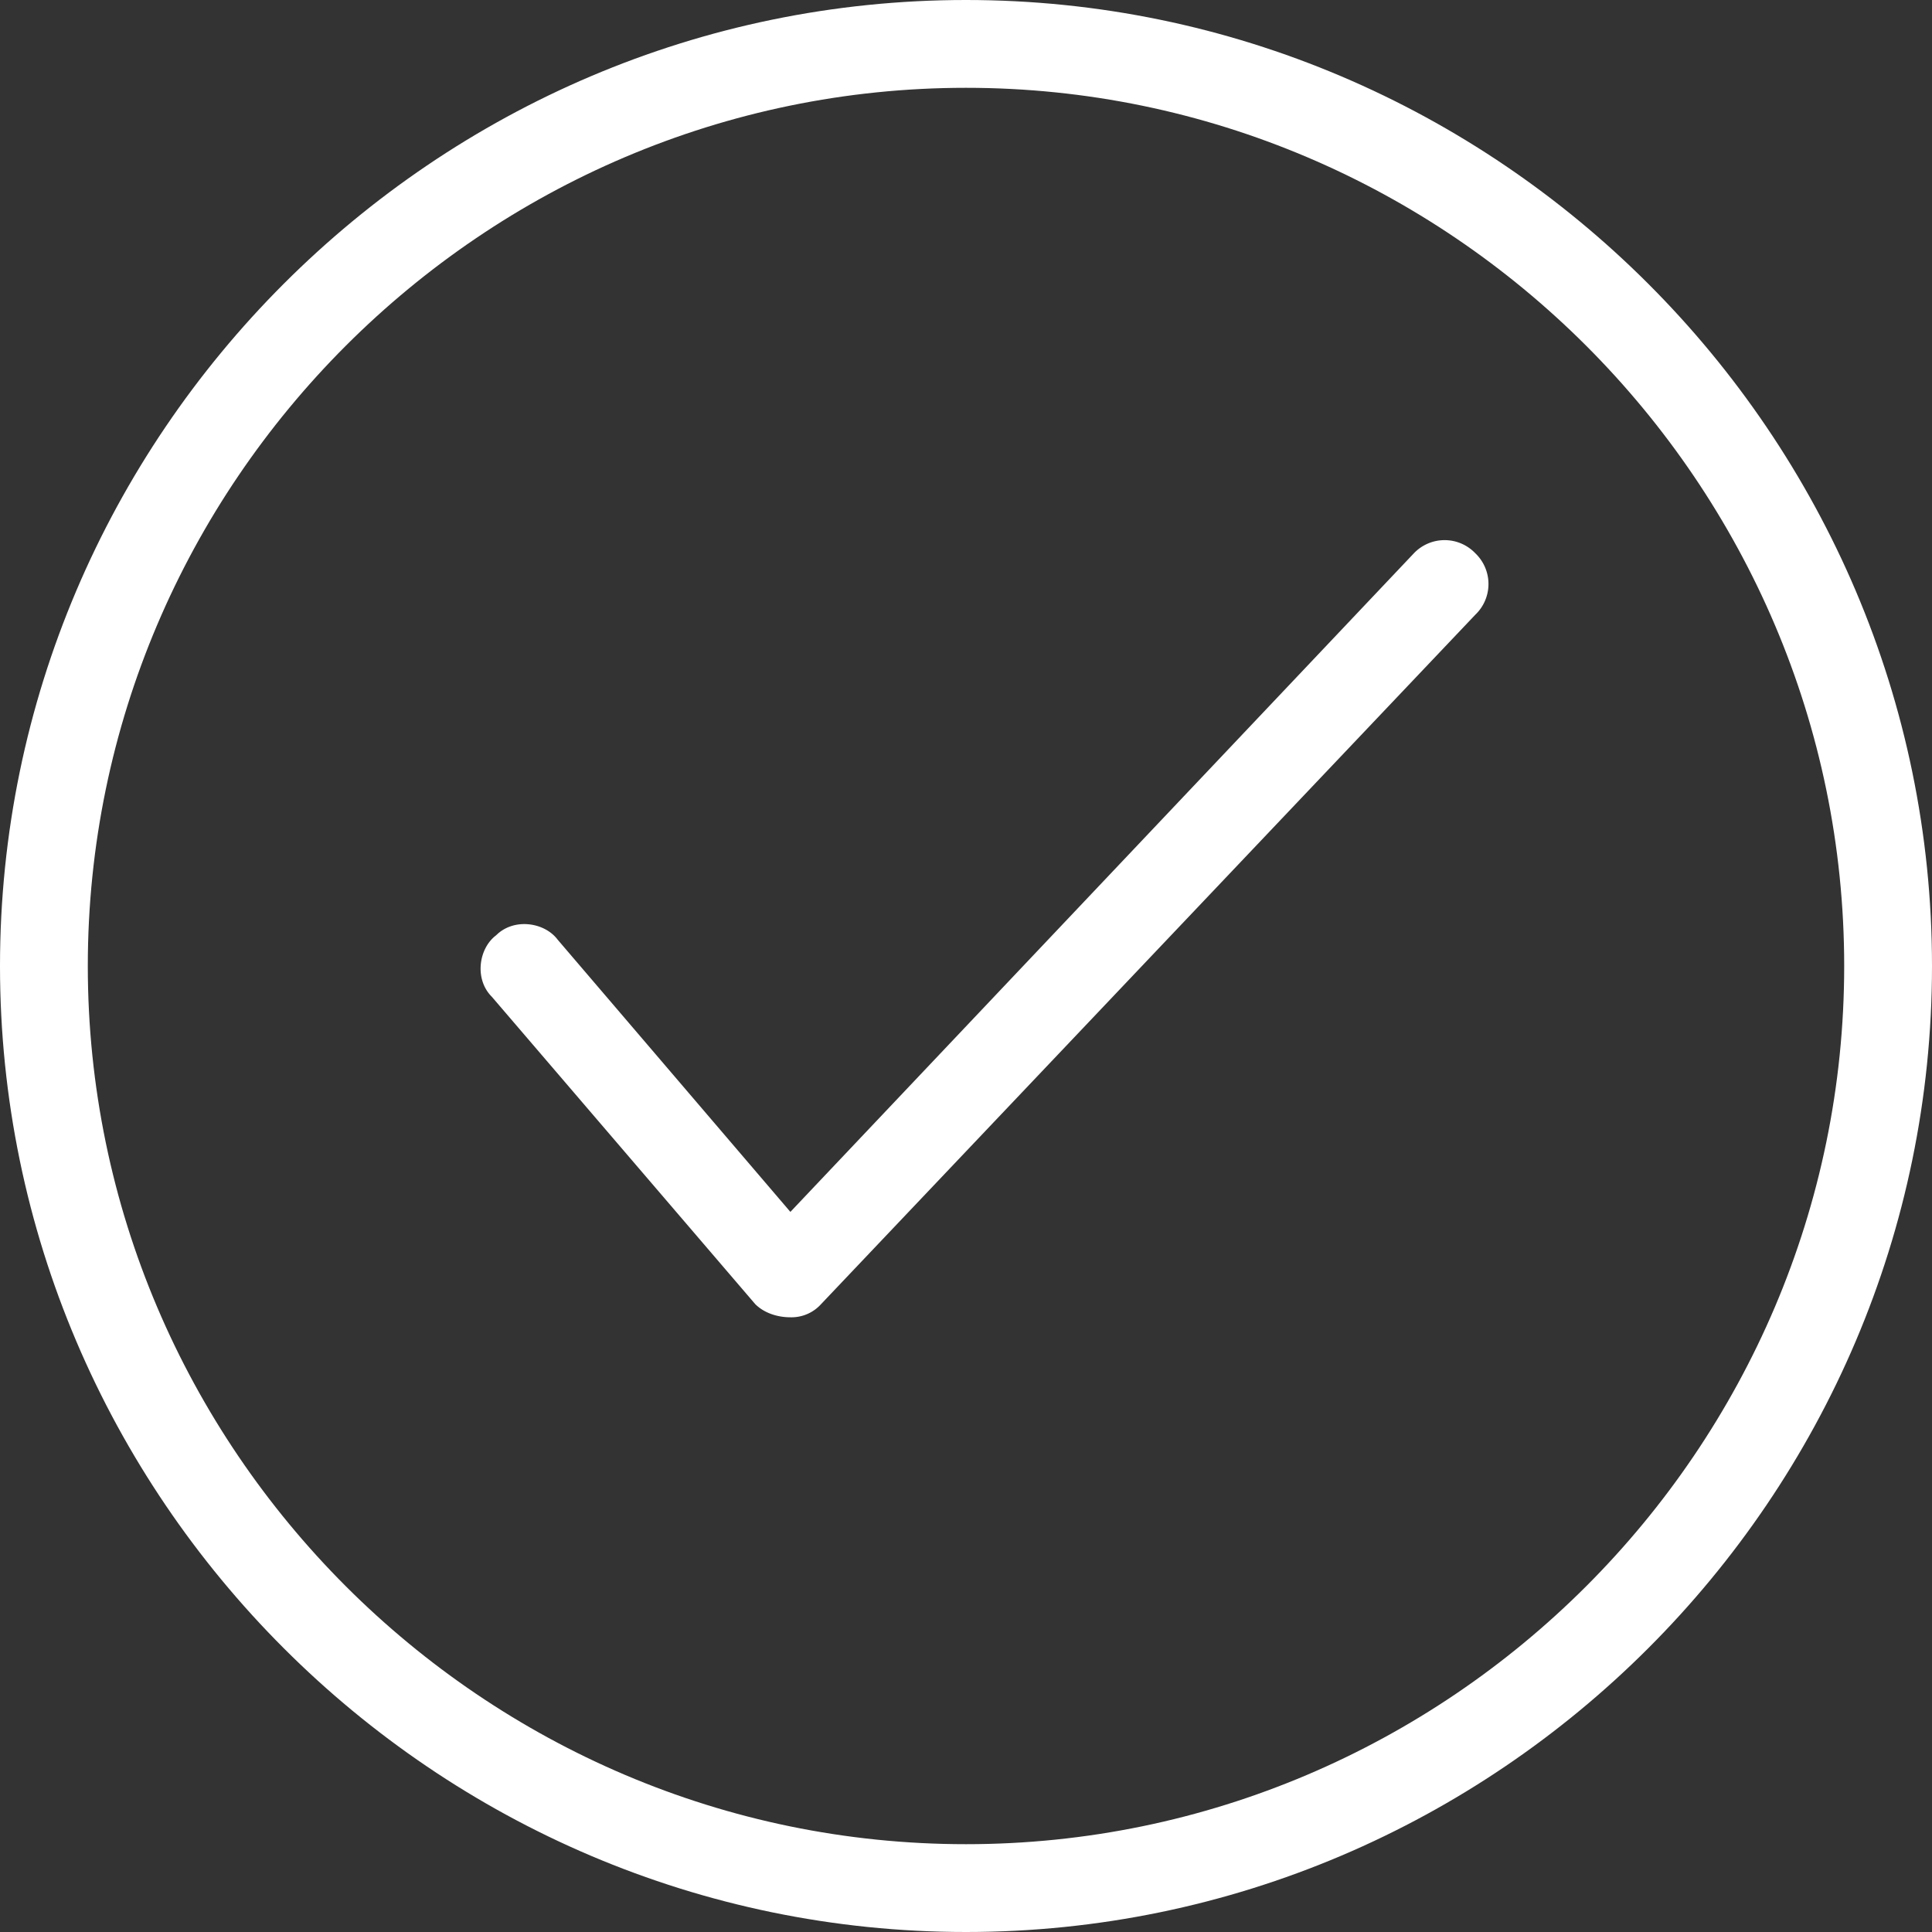
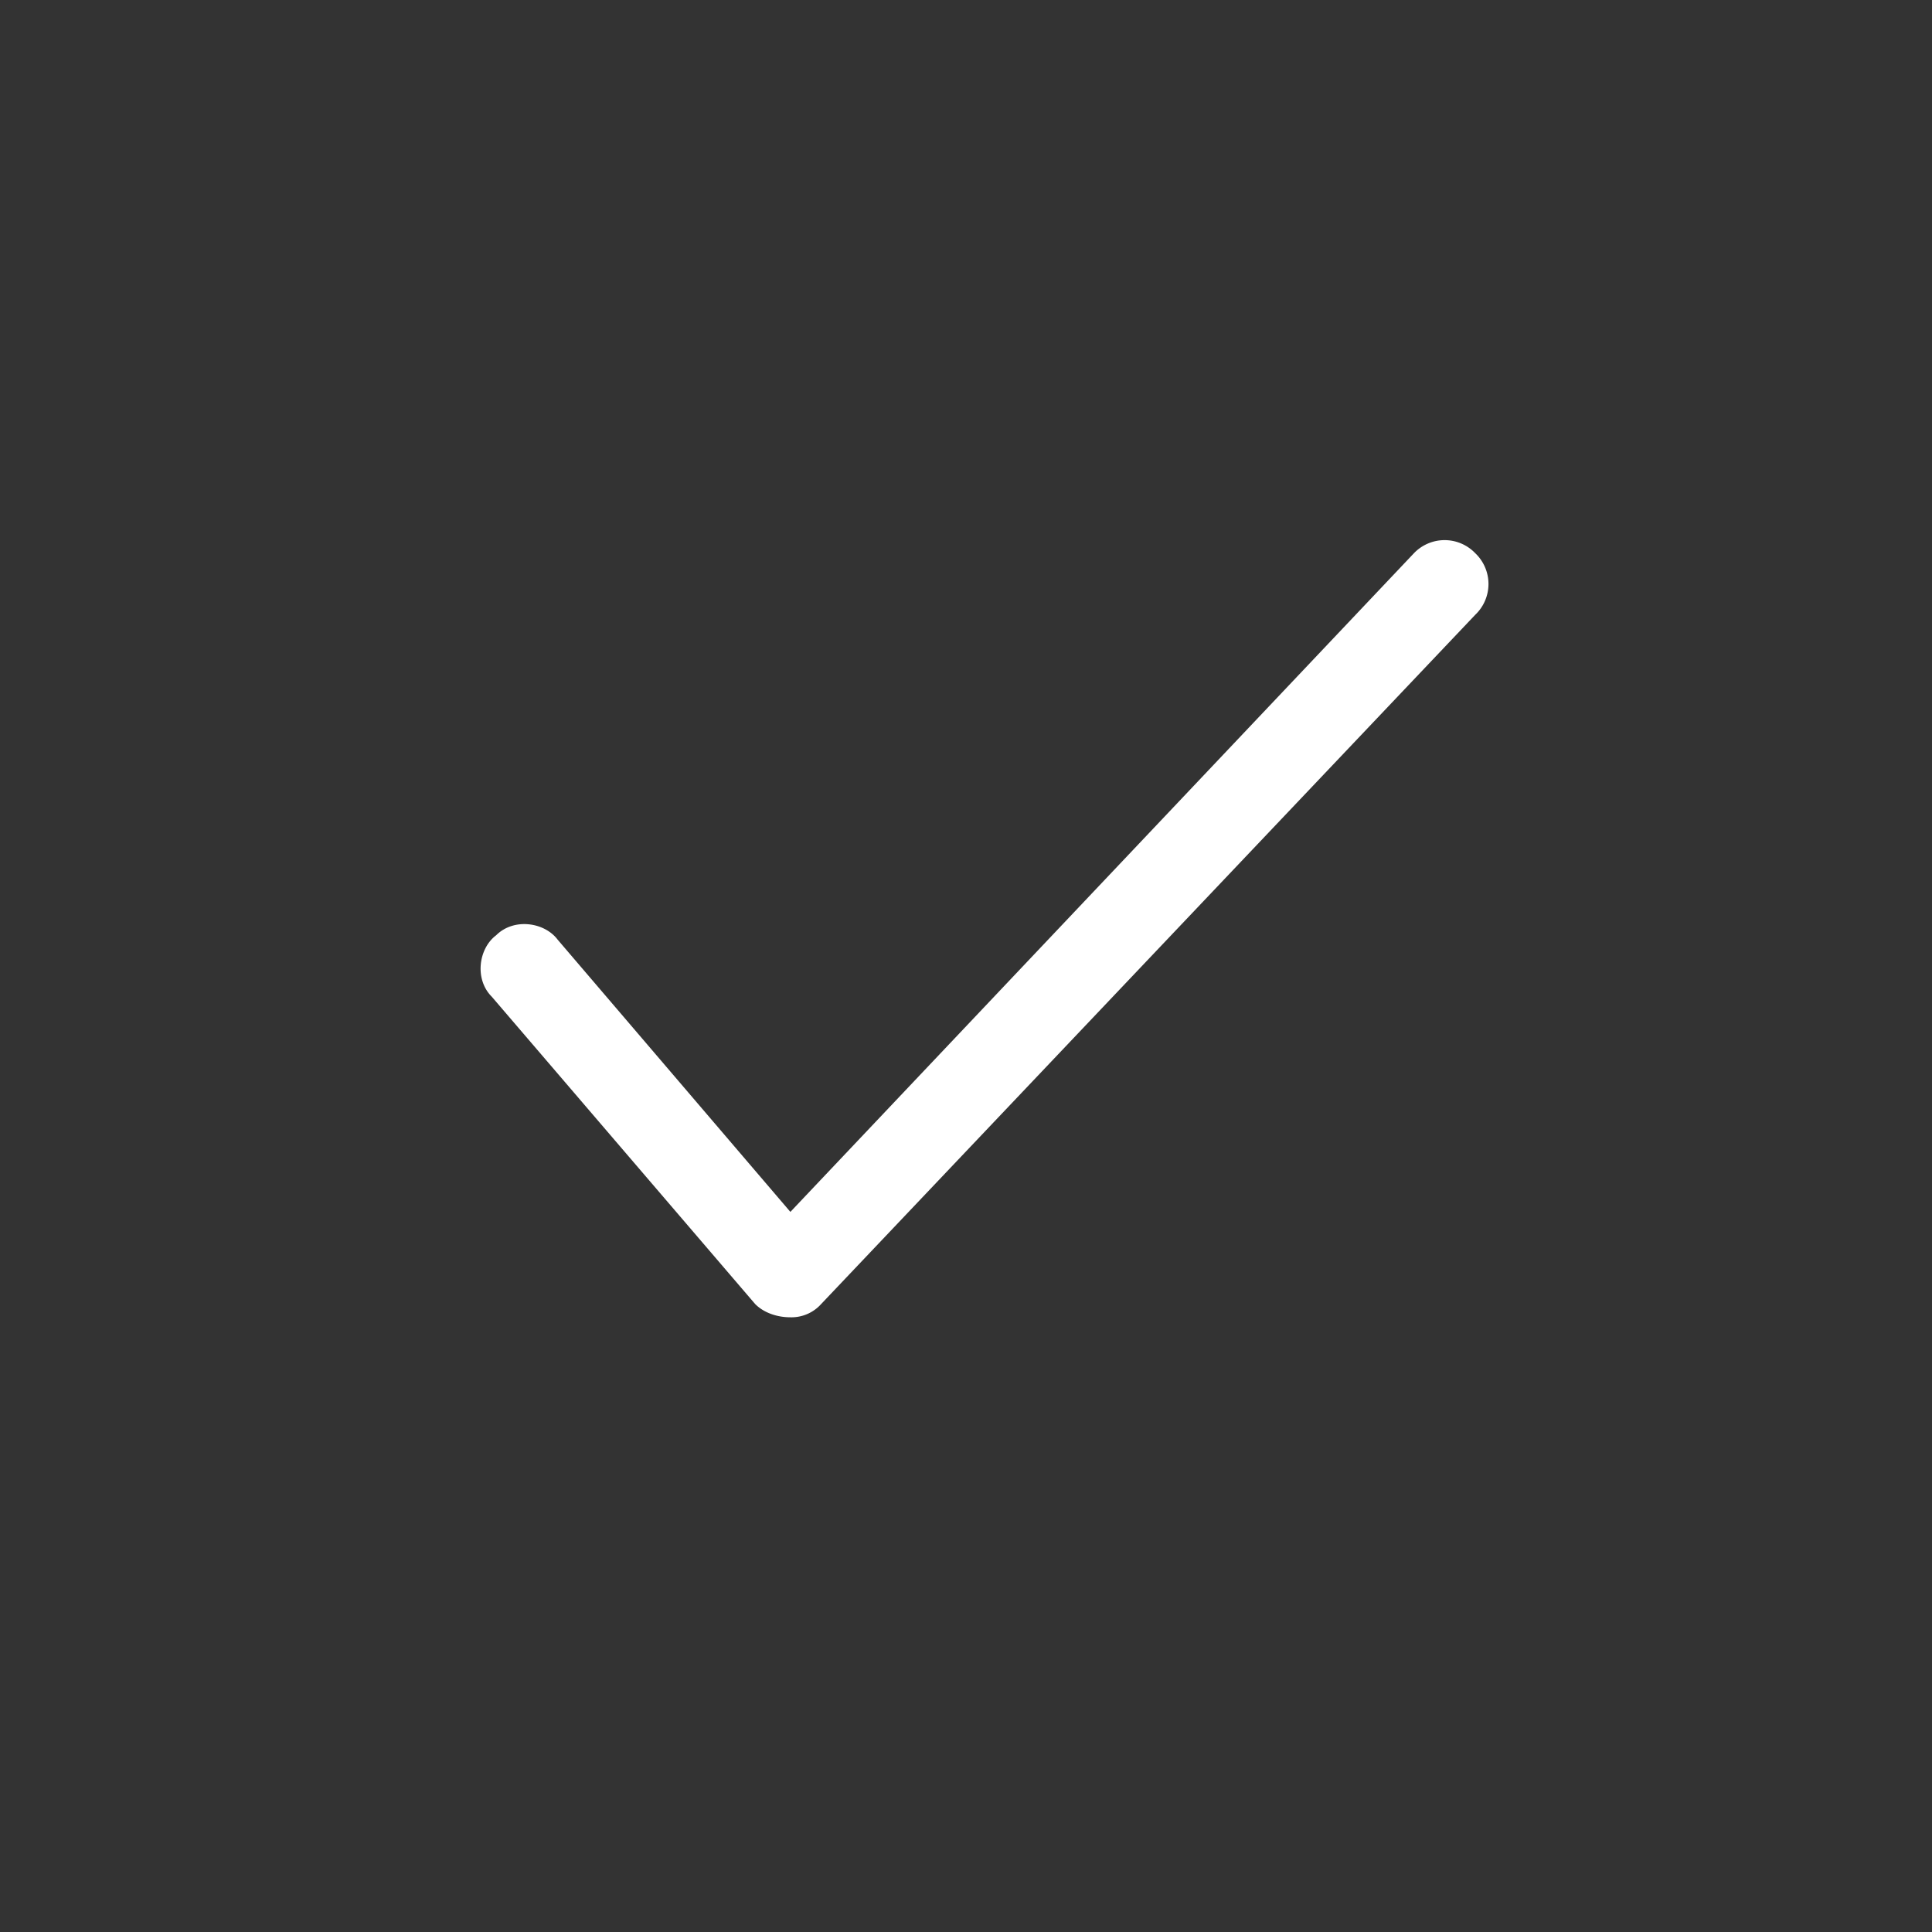
<svg xmlns="http://www.w3.org/2000/svg" width="40" height="40">
  <rect width="100%" height="100%" fill="#333333" stroke="none" />
  <g fill="#FFF">
-     <path d="M20 40C9 40 0 31 0 20S9 0 20 0s20 9 20 20-9 20-20 20zm0-38.182C10 1.818 1.818 10 1.818 20 1.818 30 10 38.182 20 38.182 30 38.182 38.182 30 38.182 20 38.182 10 30 1.818 20 1.818z" />
    <path d="M16.364 27.273c-.273 0-.546-.091-.728-.273l-5.454-6.364c-.364-.363-.273-1 .09-1.272.364-.364 1-.273 1.273.09l4.819 5.637 12.909-13.636a.879.879 0 011.272 0 .879.879 0 010 1.272L17 27a.825.825 0 01-.636.273z" />
  </g>
</svg>